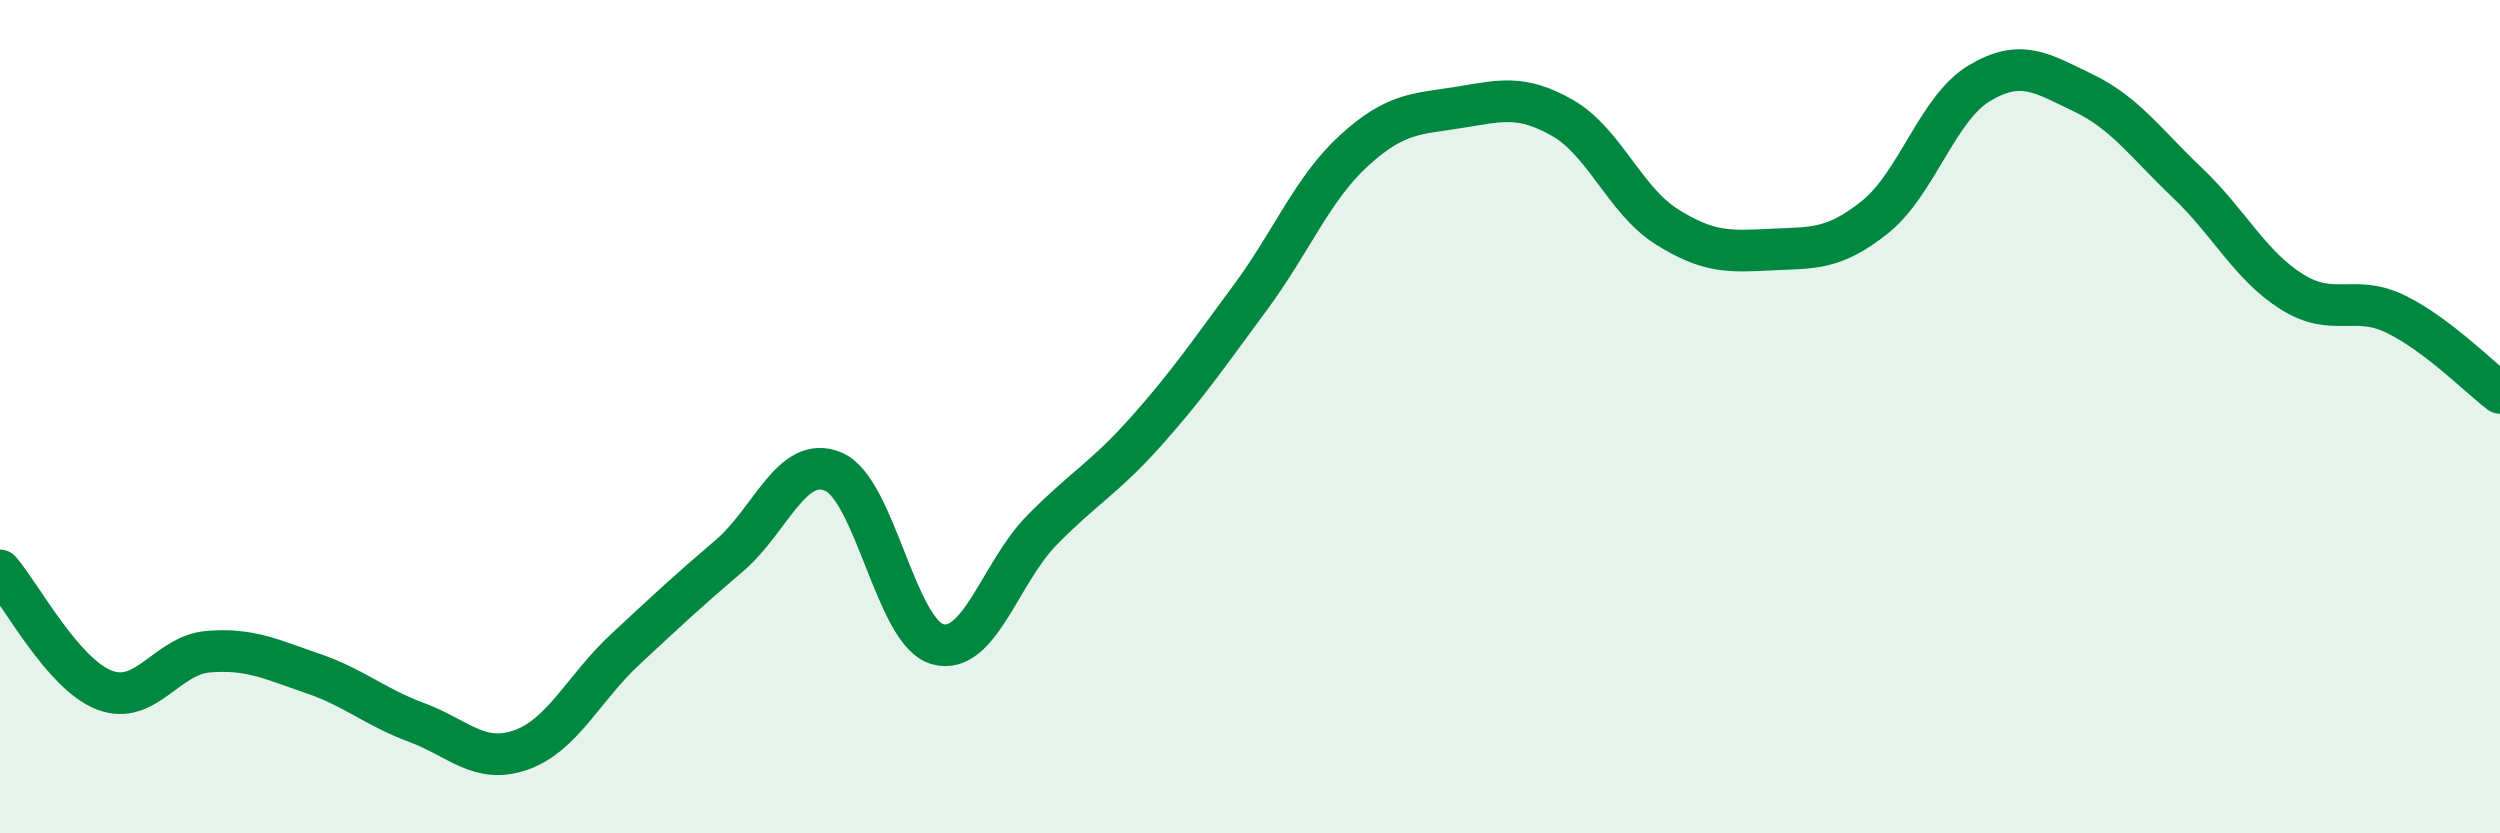
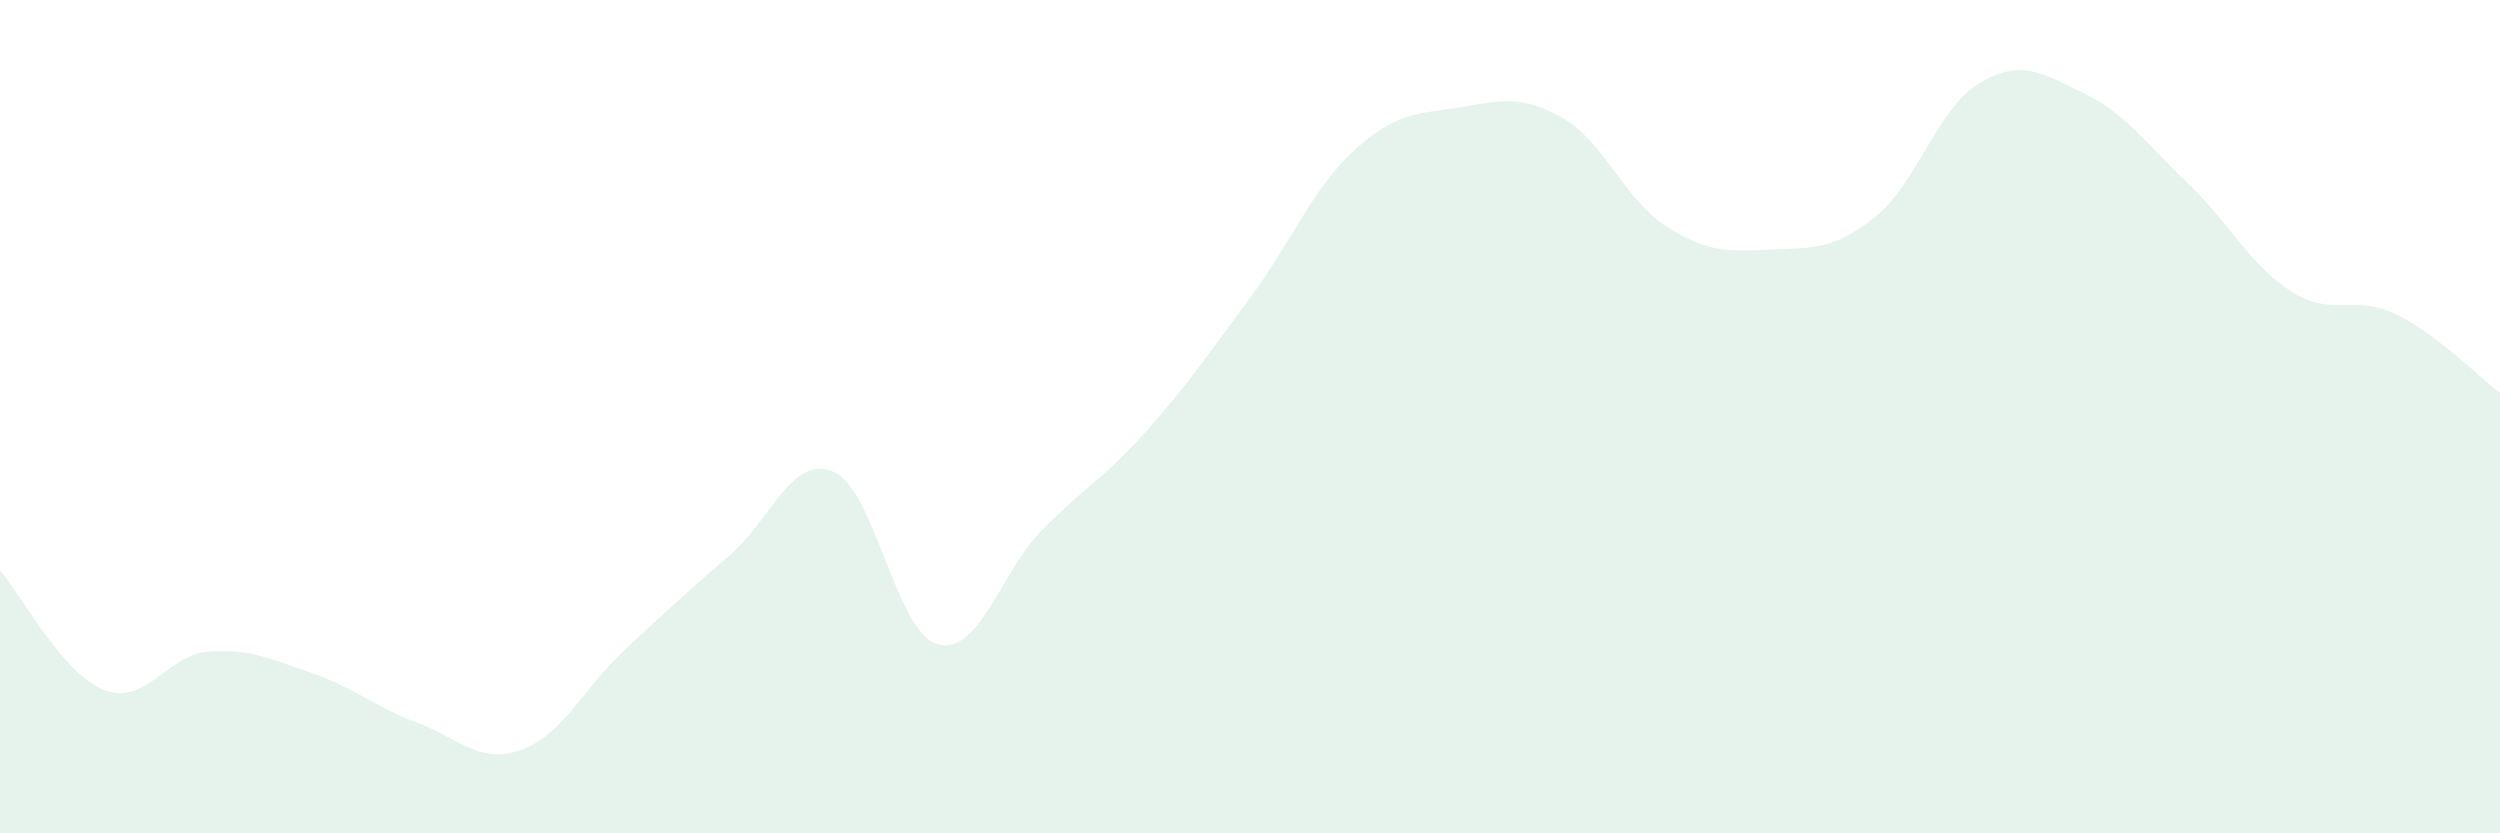
<svg xmlns="http://www.w3.org/2000/svg" width="60" height="20" viewBox="0 0 60 20">
  <path d="M 0,13.69 C 0.5,14.26 1.5,16.17 2.5,16.56 C 3.5,16.95 4,15.72 5,15.64 C 6,15.56 6.5,15.82 7.5,16.16 C 8.5,16.5 9,16.97 10,17.34 C 11,17.71 11.5,18.35 12.5,18 C 13.5,17.65 14,16.52 15,15.59 C 16,14.66 16.5,14.19 17.5,13.34 C 18.5,12.49 19,10.9 20,11.32 C 21,11.74 21.5,15.18 22.5,15.46 C 23.5,15.74 24,13.75 25,12.73 C 26,11.71 26.5,11.48 27.5,10.36 C 28.5,9.24 29,8.5 30,7.15 C 31,5.8 31.5,4.52 32.5,3.61 C 33.5,2.7 34,2.74 35,2.58 C 36,2.42 36.5,2.26 37.5,2.83 C 38.5,3.4 39,4.81 40,5.44 C 41,6.07 41.5,6.04 42.5,5.99 C 43.5,5.94 44,6.01 45,5.21 C 46,4.41 46.5,2.6 47.5,2 C 48.5,1.4 49,1.75 50,2.23 C 51,2.71 51.5,3.44 52.5,4.39 C 53.5,5.34 54,6.37 55,7 C 56,7.63 56.5,7.05 57.5,7.54 C 58.5,8.03 59.5,9.05 60,9.43L60 20L0 20Z" fill="#008740" opacity="0.1" stroke-linecap="round" stroke-linejoin="round" />
-   <path d="M 0,13.69 C 0.5,14.26 1.5,16.17 2.5,16.56 C 3.5,16.95 4,15.72 5,15.64 C 6,15.56 6.5,15.82 7.5,16.16 C 8.5,16.5 9,16.97 10,17.34 C 11,17.71 11.5,18.35 12.5,18 C 13.5,17.65 14,16.52 15,15.59 C 16,14.66 16.5,14.19 17.5,13.34 C 18.5,12.49 19,10.9 20,11.32 C 21,11.74 21.5,15.18 22.5,15.46 C 23.5,15.74 24,13.75 25,12.73 C 26,11.71 26.5,11.48 27.5,10.36 C 28.5,9.24 29,8.5 30,7.15 C 31,5.8 31.5,4.52 32.5,3.61 C 33.5,2.7 34,2.74 35,2.58 C 36,2.42 36.5,2.26 37.5,2.83 C 38.5,3.4 39,4.81 40,5.44 C 41,6.07 41.5,6.04 42.5,5.99 C 43.5,5.94 44,6.01 45,5.21 C 46,4.41 46.5,2.6 47.5,2 C 48.5,1.4 49,1.75 50,2.23 C 51,2.71 51.5,3.44 52.5,4.39 C 53.5,5.34 54,6.37 55,7 C 56,7.63 56.5,7.05 57.5,7.54 C 58.5,8.03 59.5,9.05 60,9.43" stroke="#008740" stroke-width="1" fill="none" stroke-linecap="round" stroke-linejoin="round" />
</svg>